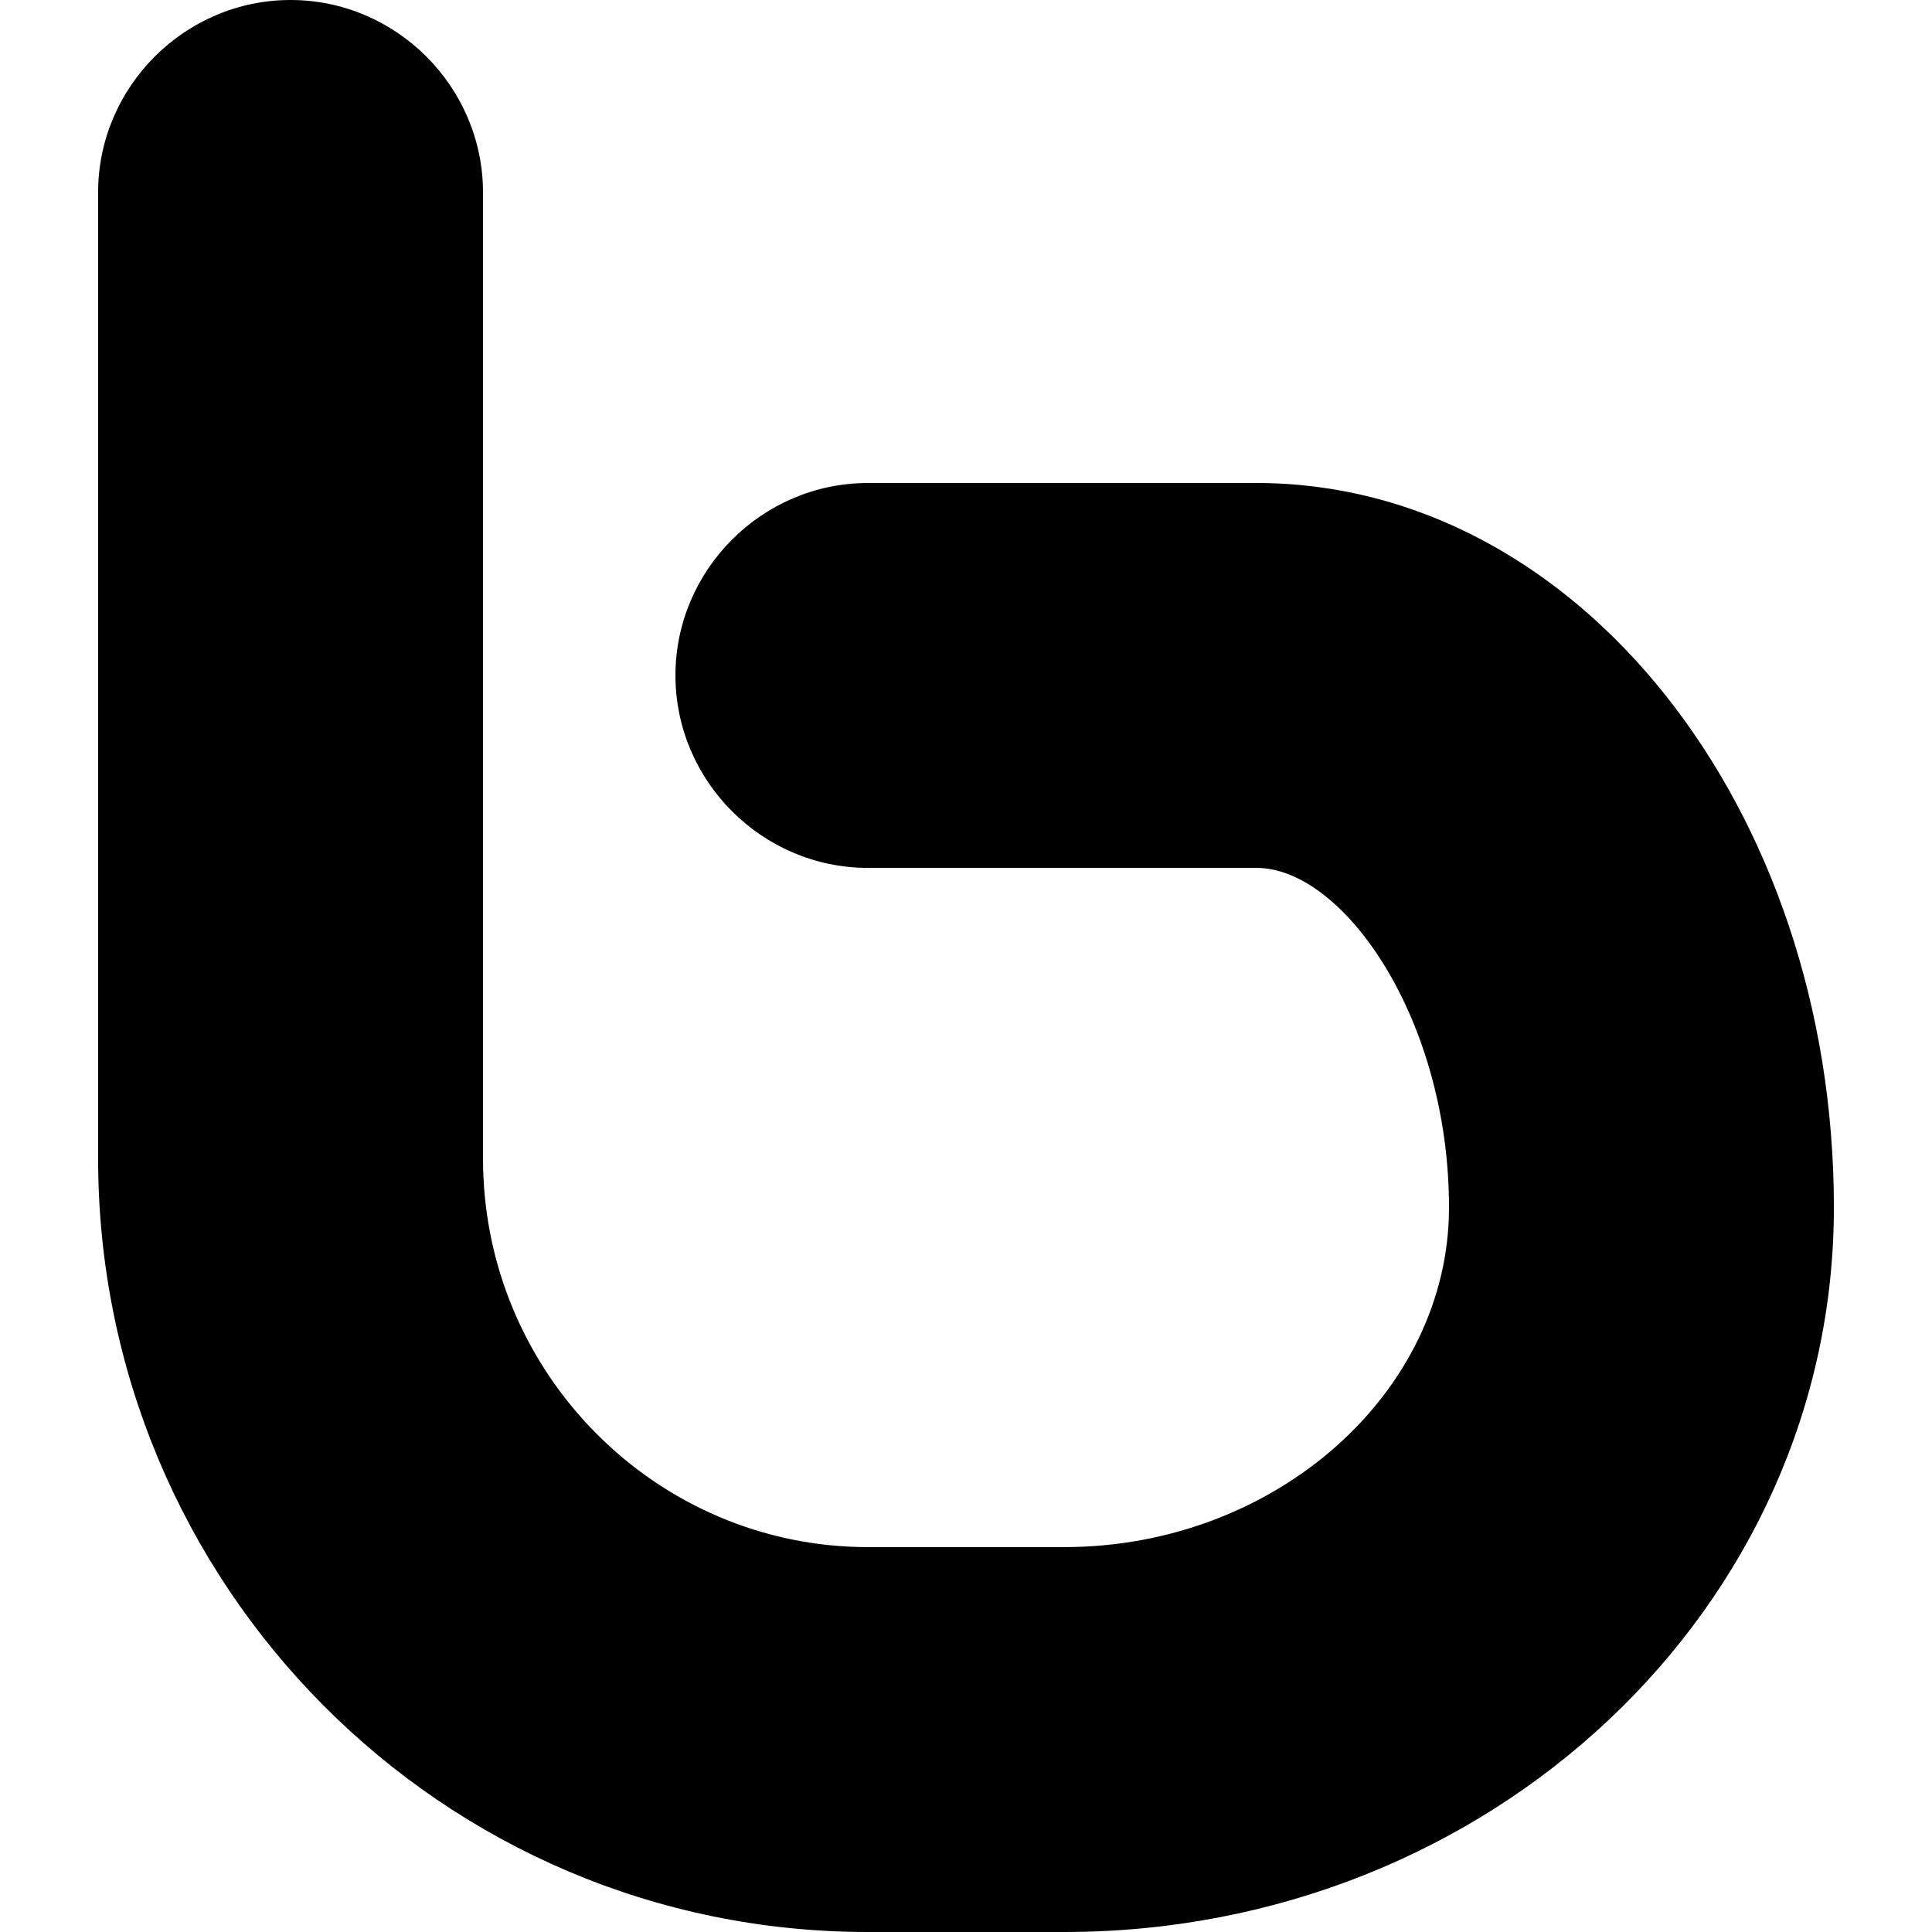
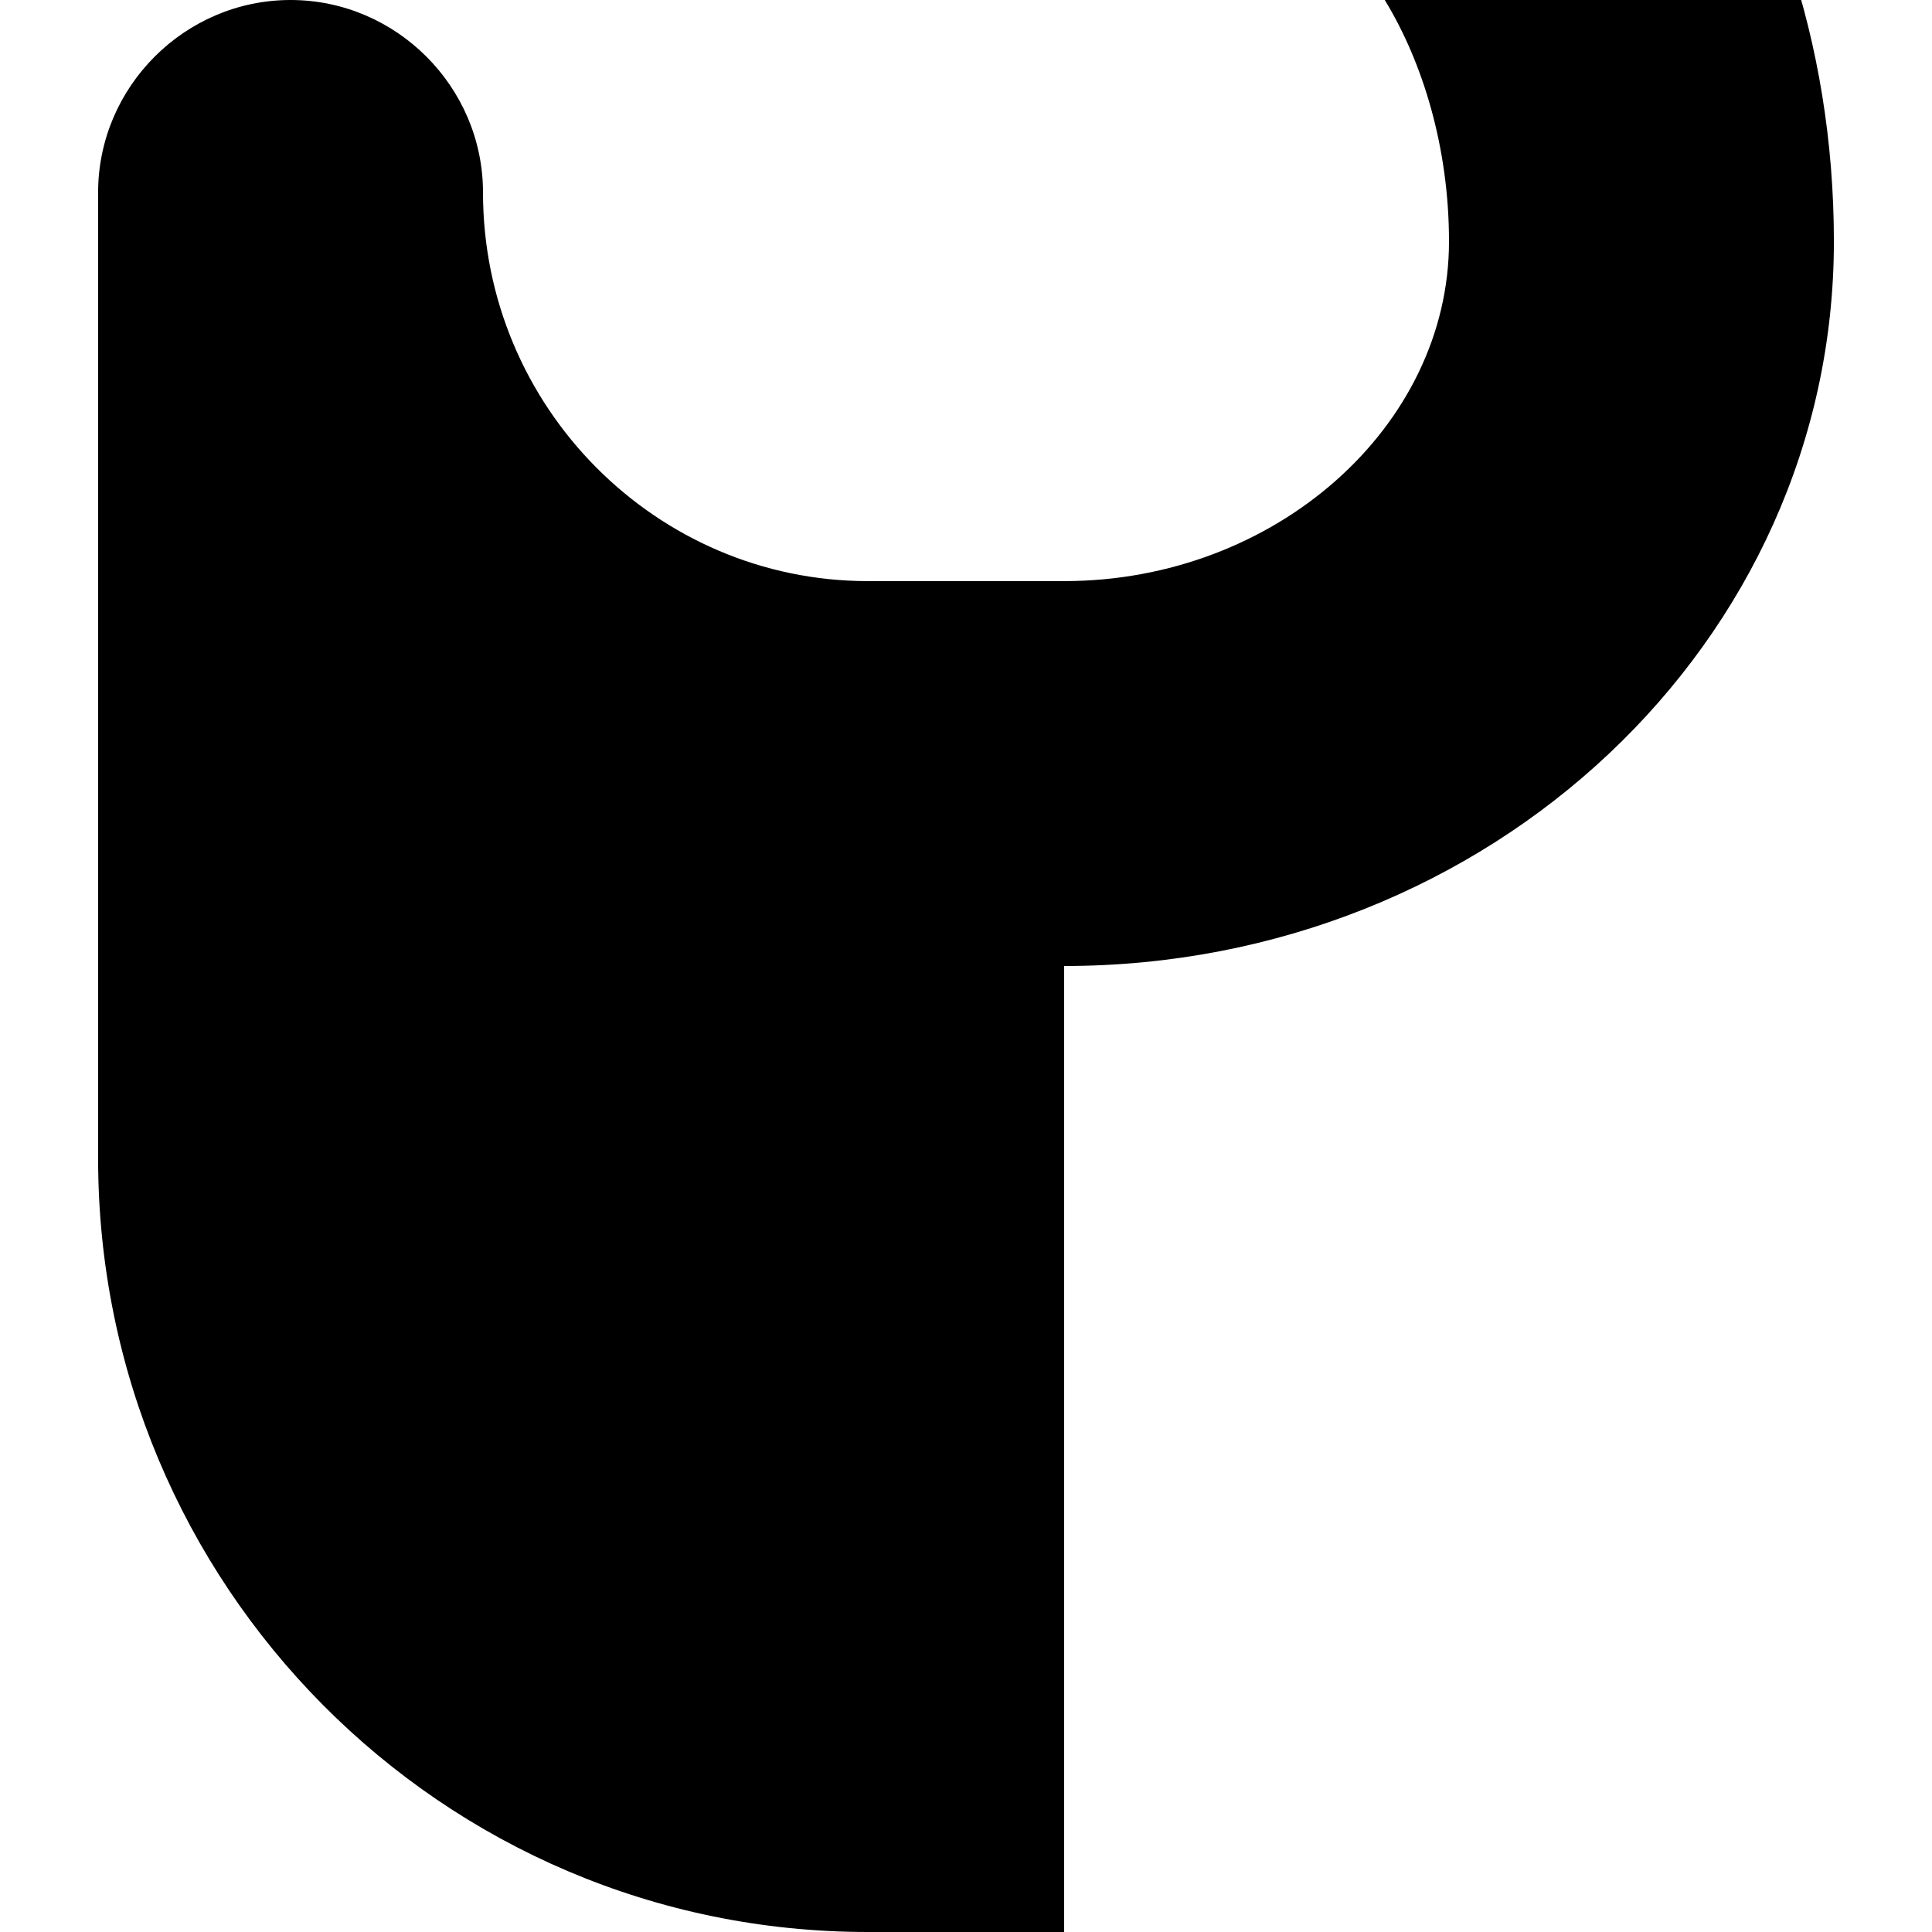
<svg xmlns="http://www.w3.org/2000/svg" version="1.1" viewBox="0 0 1500 1500">
-   <path d="M826.172 1500h-152.344c-331.055 0-597.656-269.531-597.656-600.586v-750c0-82.031 67.383-149.414 149.414-149.414s149.414 67.383 149.414 149.414v750c0 166.992 134.766 301.758 298.828 301.758h152.344c164.063 0 298.828-120.117 298.828-263.672 0-146.484-82.031-263.672-149.414-263.672h-301.758c-82.031 0-149.414-67.383-149.414-149.414s67.383-149.414 149.414-149.414h301.758c249.023 0 448.242 251.953 448.242 562.5s-266.602 562.5-597.656 562.5z" />
+   <path d="M826.172 1500h-152.344c-331.055 0-597.656-269.531-597.656-600.586v-750c0-82.031 67.383-149.414 149.414-149.414s149.414 67.383 149.414 149.414c0 166.992 134.766 301.758 298.828 301.758h152.344c164.063 0 298.828-120.117 298.828-263.672 0-146.484-82.031-263.672-149.414-263.672h-301.758c-82.031 0-149.414-67.383-149.414-149.414s67.383-149.414 149.414-149.414h301.758c249.023 0 448.242 251.953 448.242 562.5s-266.602 562.5-597.656 562.5z" />
</svg>